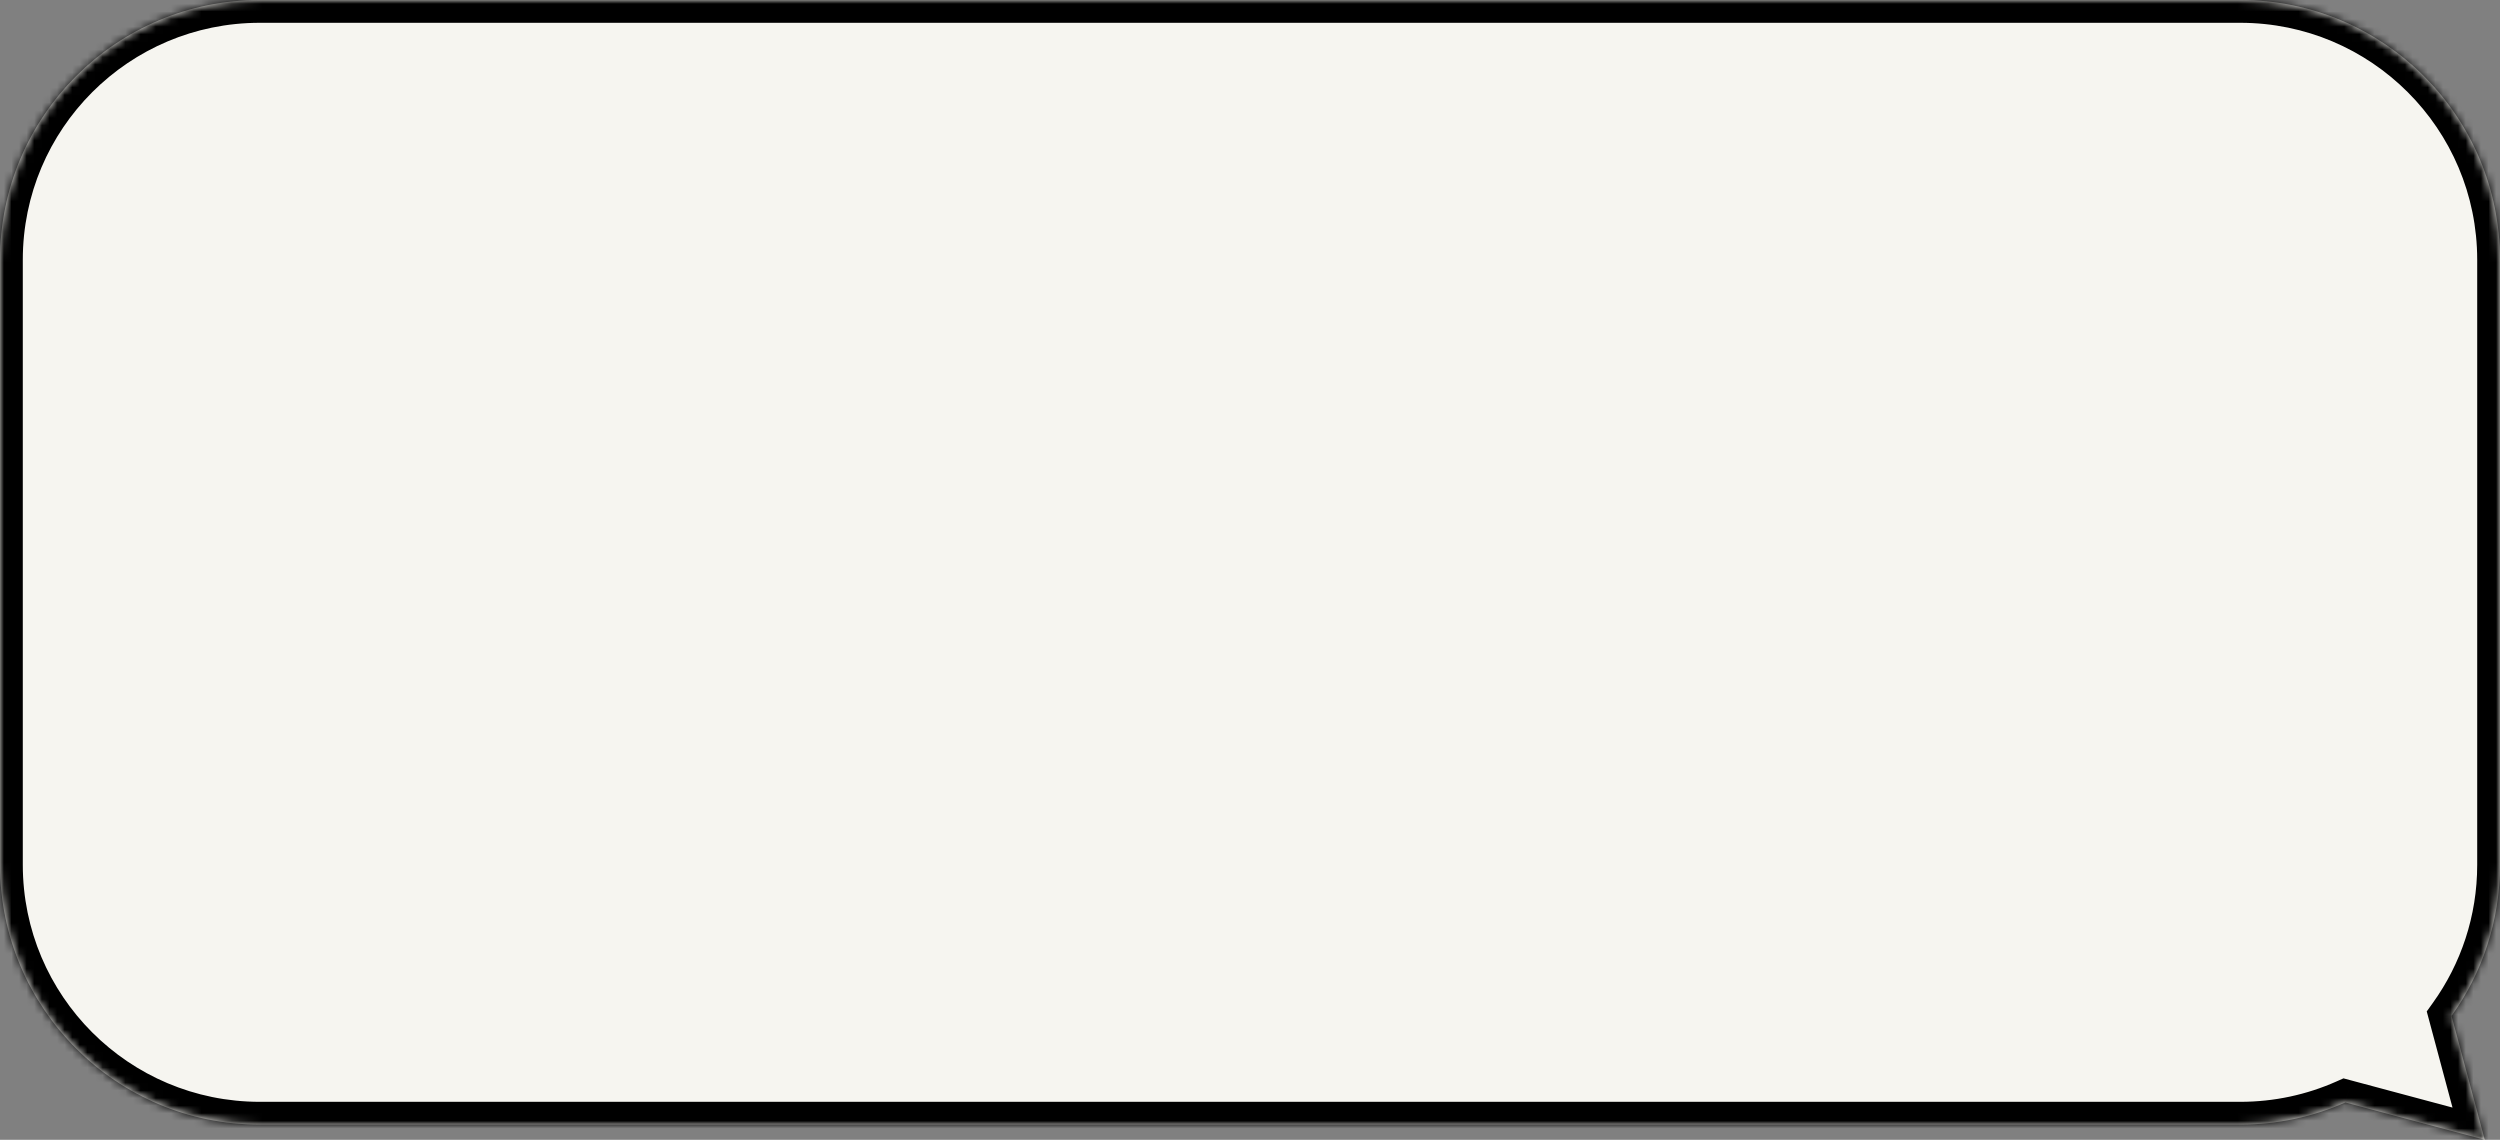
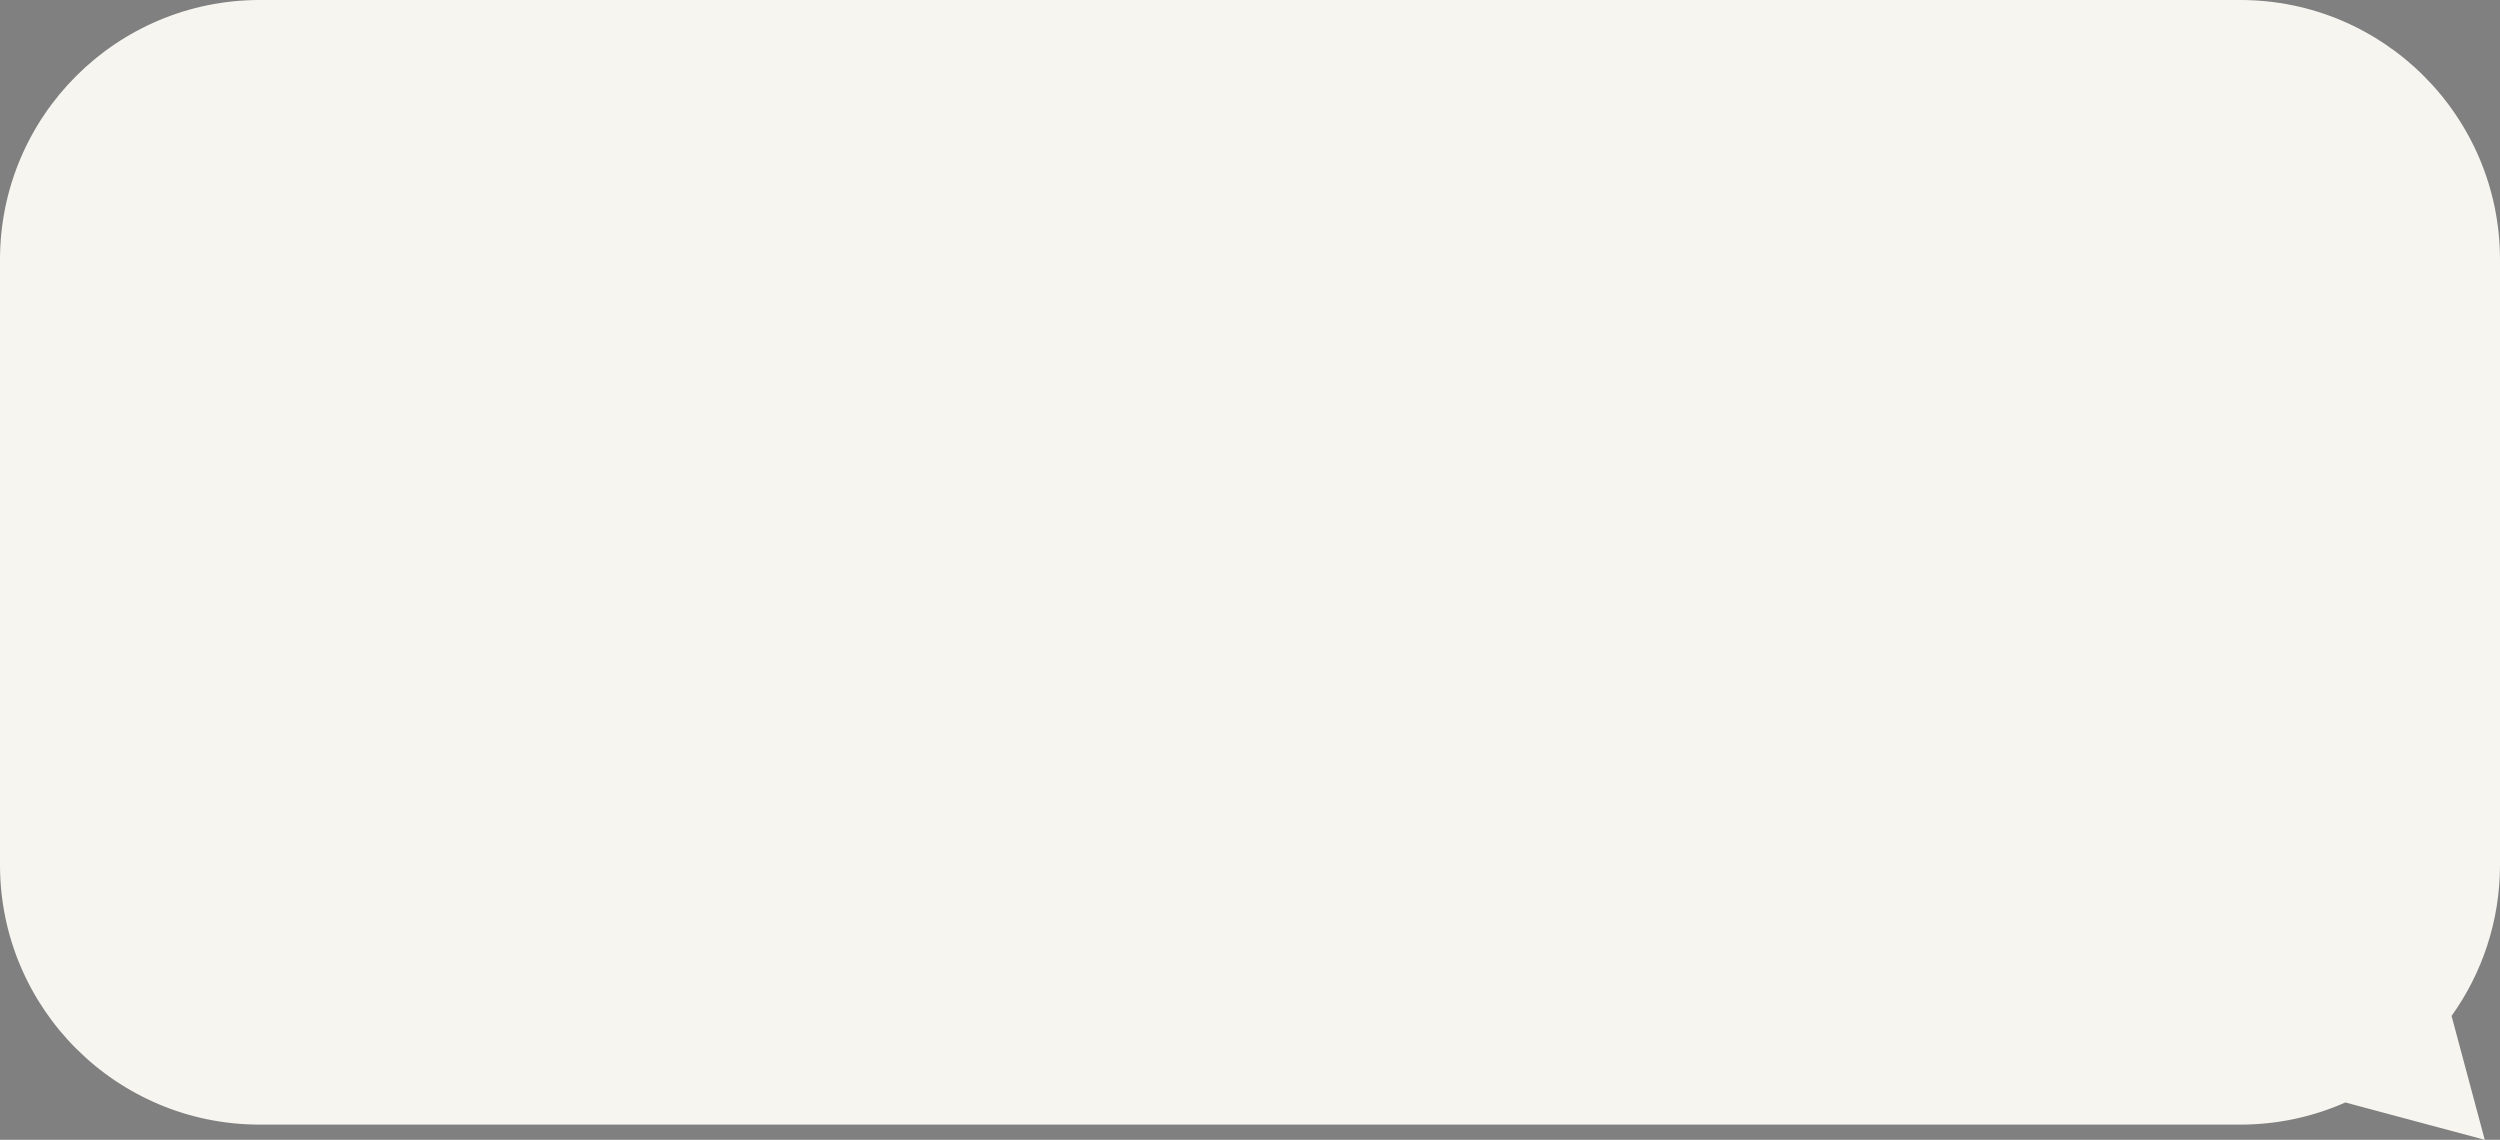
<svg xmlns="http://www.w3.org/2000/svg" width="329" height="150" viewBox="0 0 329 150" fill="none">
  <rect x="0" y="0" width="329" height="150" fill="#808080" stroke="none" />
  <mask id="path-1-inside-1" fill="white">
-     <path fill-rule="evenodd" clip-rule="evenodd" d="M294.811 0C313.693 0 329 15.307 329 34.19V113.811C329 121.228 326.638 128.094 322.625 133.696L326.993 149.999L308.648 145.084C304.418 146.959 299.736 148 294.811 148H34.19C15.307 148 0 132.693 0 113.811V34.19C0 15.307 15.307 0 34.19 0H294.811Z" />
-   </mask>
+     </mask>
  <path fill-rule="evenodd" clip-rule="evenodd" d="M294.811 0C313.693 0 329 15.307 329 34.19V113.811C329 121.228 326.638 128.094 322.625 133.696L326.993 149.999L308.648 145.084C304.418 146.959 299.736 148 294.811 148H34.19C15.307 148 0 132.693 0 113.811V34.19C0 15.307 15.307 0 34.19 0H294.811Z" fill="#F6F5F0" />
  <path d="M322.625 133.696L319.727 134.473L319.36 133.103L320.186 131.95L322.625 133.696ZM326.993 149.999L329.891 149.223L331.236 154.242L326.217 152.897L326.993 149.999ZM308.648 145.084L307.433 142.341L308.401 141.912L309.425 142.186L308.648 145.084ZM326 34.19C326 16.964 312.036 3 294.811 3V-3C315.35 -3 332 13.65 332 34.19H326ZM326 113.811V34.19H332V113.811H326ZM320.186 131.95C323.846 126.839 326 120.581 326 113.811H332C332 121.875 329.43 129.348 325.064 135.443L320.186 131.95ZM325.523 132.92L329.891 149.223L324.096 150.776L319.727 134.473L325.523 132.92ZM326.217 152.897L307.872 147.982L309.425 142.186L327.77 147.102L326.217 152.897ZM294.811 145C299.309 145 303.578 144.049 307.433 142.341L309.864 147.827C305.258 149.868 300.162 151 294.811 151V145ZM34.19 145H294.811V151H34.19V145ZM3 113.811C3 131.036 16.964 145 34.19 145V151C13.65 151 -3 134.35 -3 113.811H3ZM3 34.19V113.811H-3V34.19H3ZM34.19 3C16.964 3 3 16.964 3 34.19H-3C-3 13.65 13.65 -3 34.19 -3V3ZM294.811 3H34.19V-3H294.811V3Z" fill="black" mask="url(#path-1-inside-1)" />
</svg>